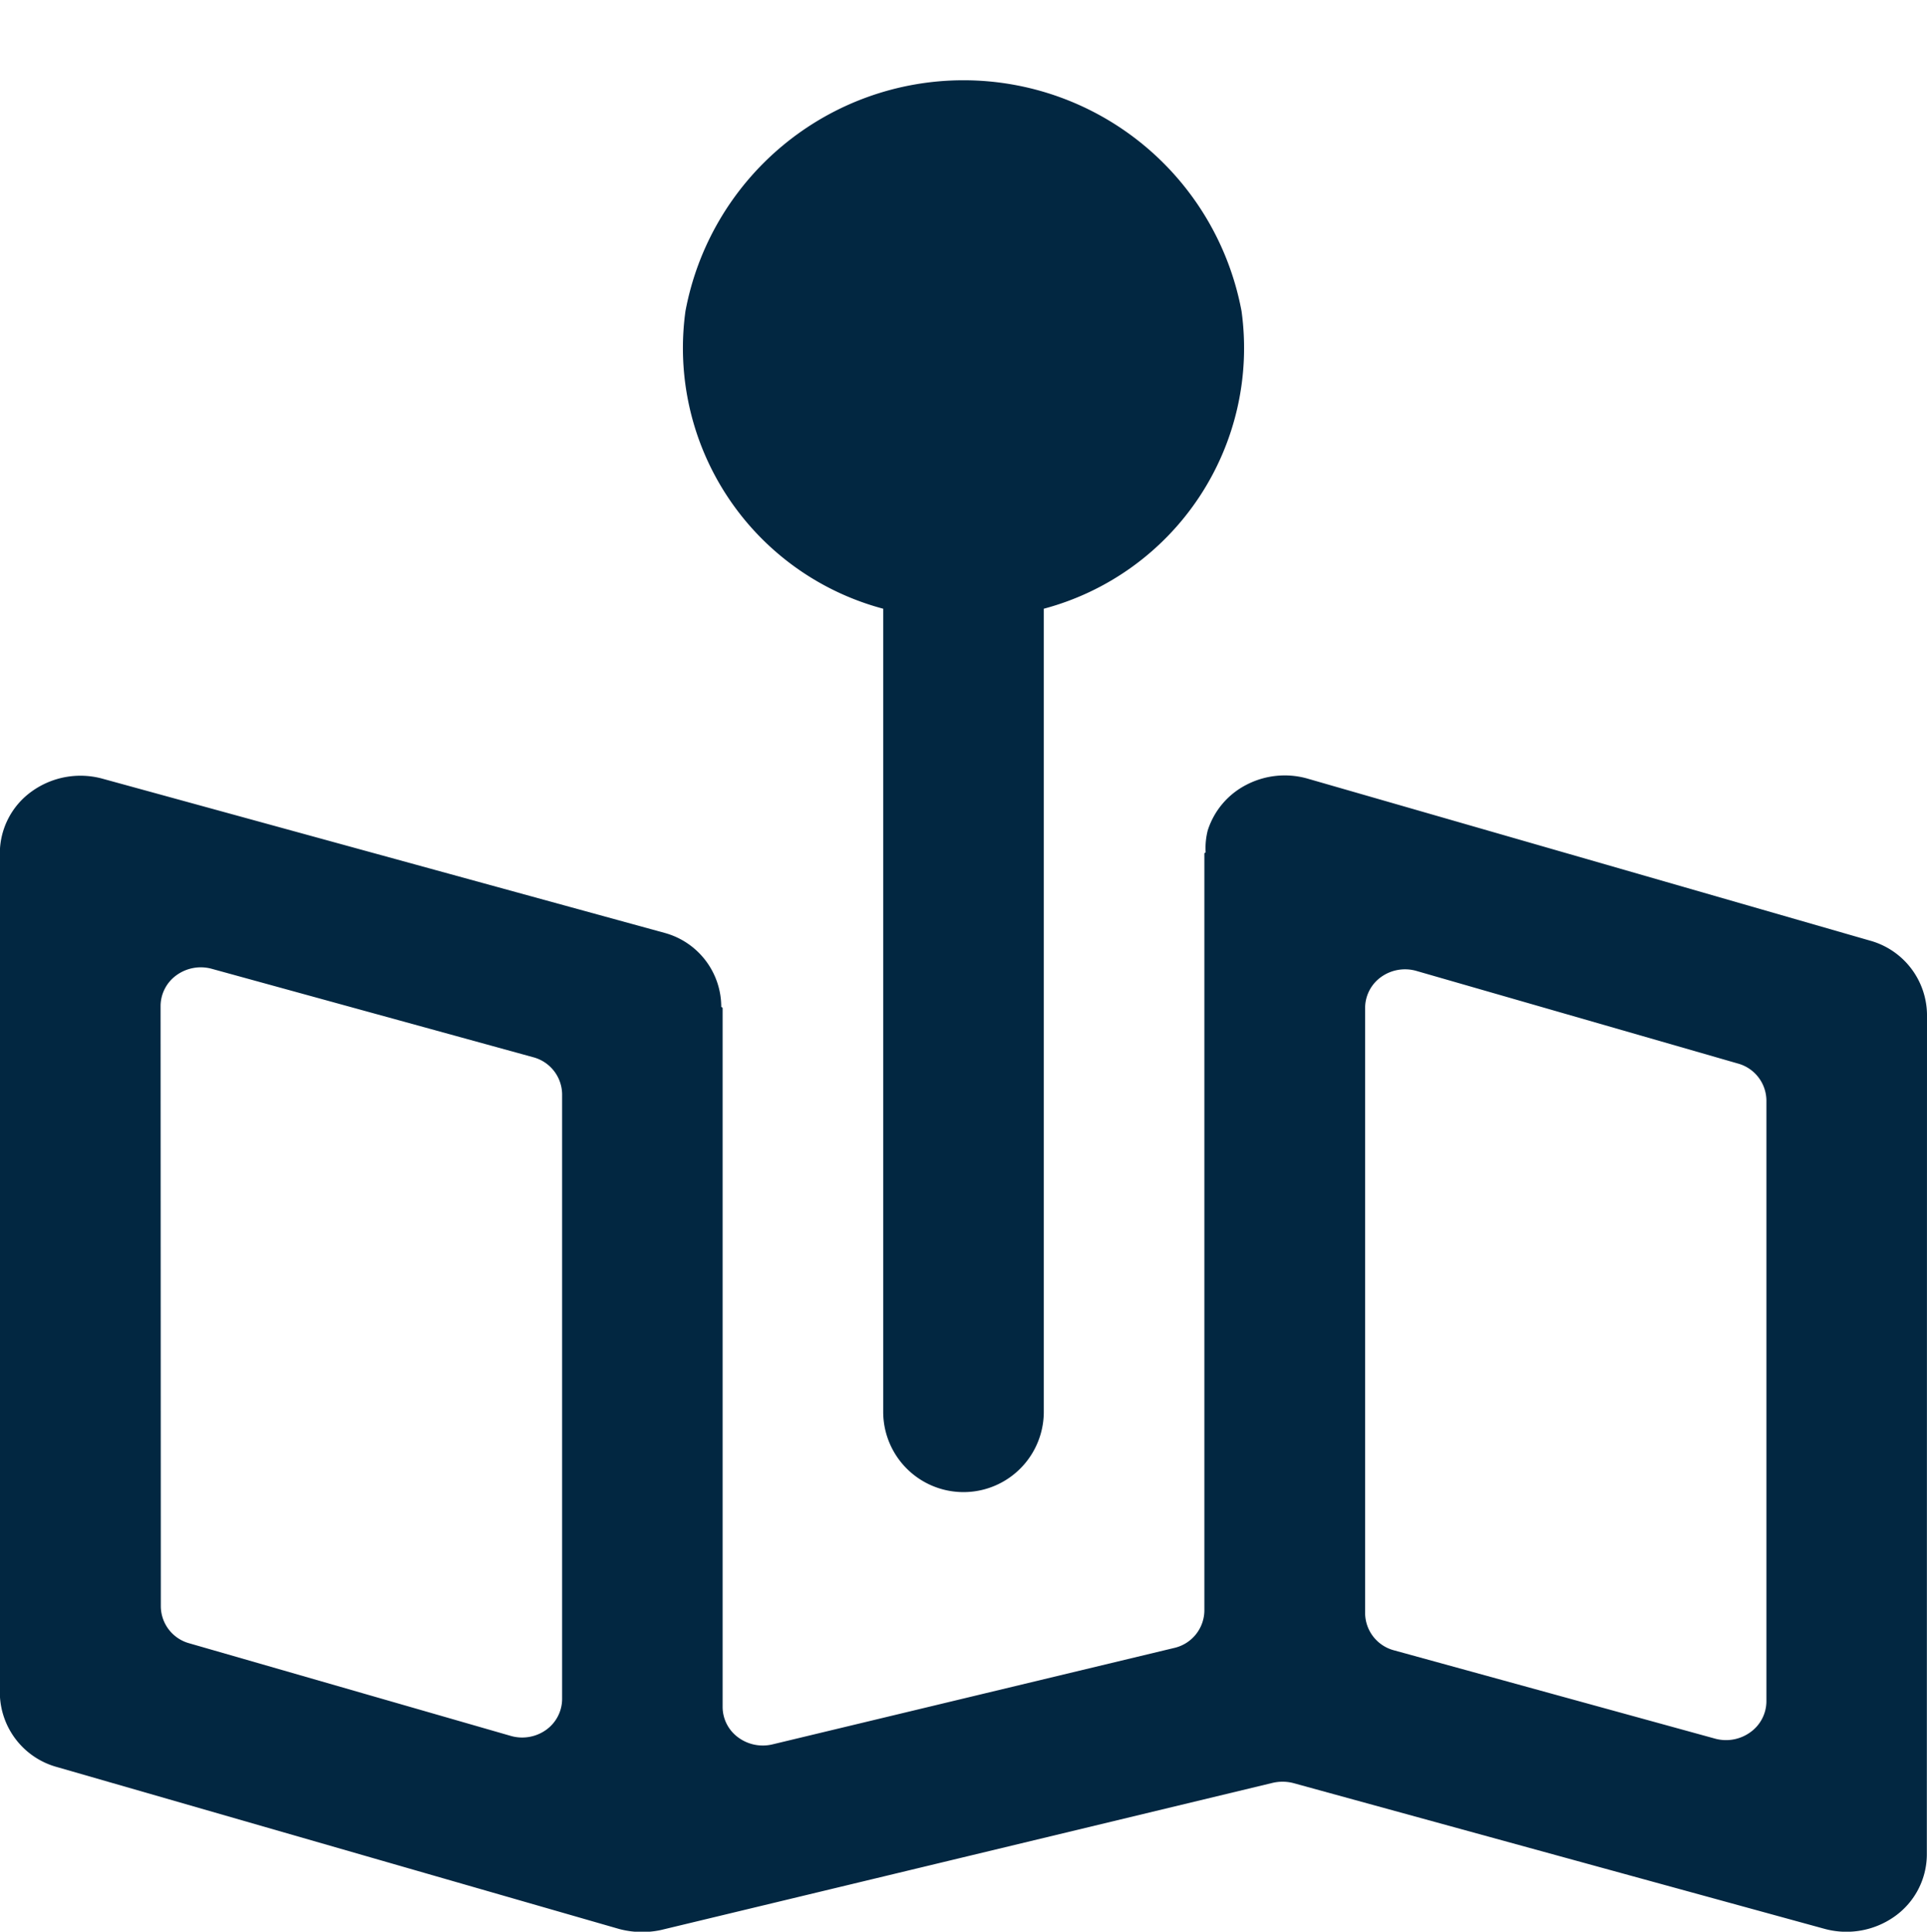
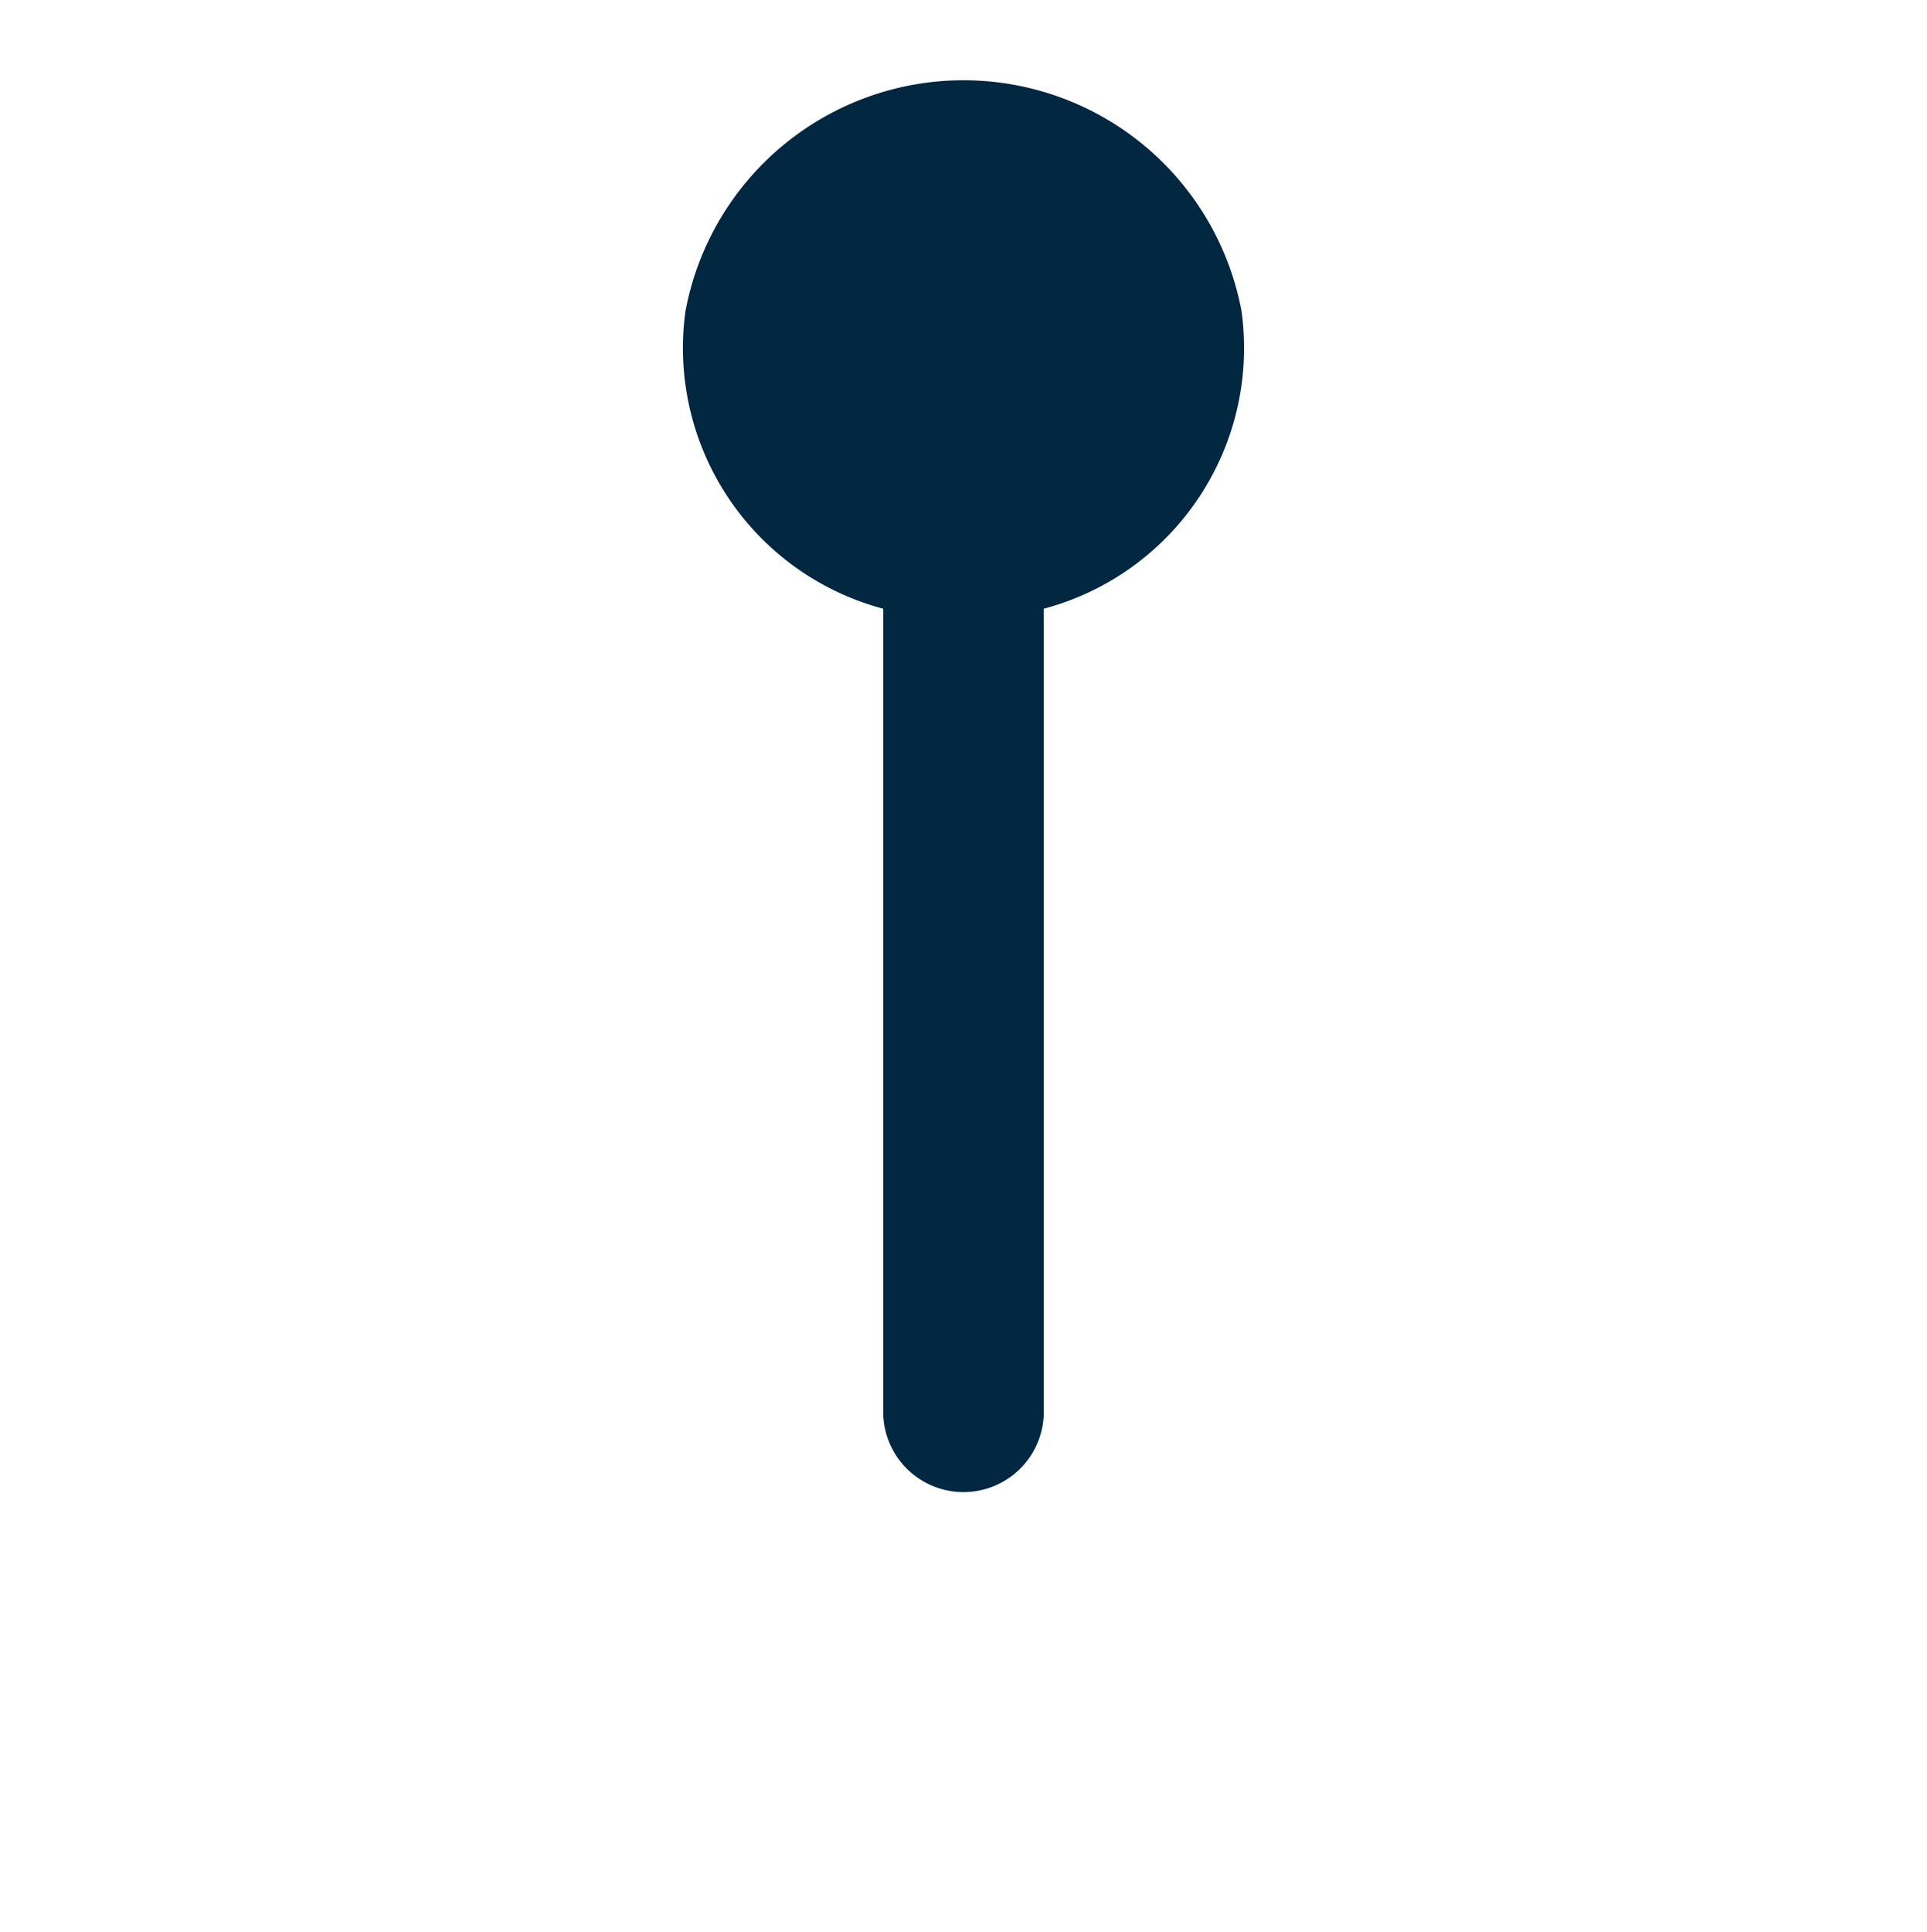
<svg xmlns="http://www.w3.org/2000/svg" width="24" height="24.054" viewBox="0 0 24 24.054">
  <g id="icon_pin_map" transform="translate(-296 287)">
    <g id="Maps-Navigation_Maps_maps-pin-2" data-name="Maps-Navigation / Maps / maps-pin-2" transform="translate(200 -434.944)">
      <g id="Group_15">
        <g id="maps-pin-2">
-           <path id="Shape_22" d="M120,160.576a.967.967,0,0,0-.713-.92l-7-2.016a1.036,1.036,0,0,0-.761.075.97.97,0,0,0-.484.569.887.887,0,0,0-.026.276.016.016,0,0,0-.016.015V168a.483.483,0,0,1-.378.465l-5,1.2a.516.516,0,0,1-.429-.087A.471.471,0,0,1,105,169.2v-8.7a.017.017,0,0,0-.017-.016.956.956,0,0,0-.708-.924l-7-1.92a1.039,1.039,0,0,0-.877.157.949.949,0,0,0-.4.767v10.464a.967.967,0,0,0,.713.92l7,2.016a1.111,1.111,0,0,0,.516.014l7.617-1.832a.54.54,0,0,1,.259,0l6.62,1.816a1.036,1.036,0,0,0,.875-.155.95.95,0,0,0,.4-.763Zm-22-.107a.475.475,0,0,1,.2-.383.517.517,0,0,1,.438-.078l4,1.1a.483.483,0,0,1,.363.462V169.1a.475.475,0,0,1-.2.385.513.513,0,0,1-.442.074l-4-1.152a.481.481,0,0,1-.356-.457Zm19.8,9.045a.475.475,0,0,0,.2-.383v-7.485a.482.482,0,0,0-.356-.459l-4-1.152a.513.513,0,0,0-.442.074.475.475,0,0,0-.2.385v7.539a.483.483,0,0,0,.363.462l4,1.1A.516.516,0,0,0,117.8,169.514Z" fill="#022741" fill-rule="evenodd" />
          <path id="Shape_23" d="M107,155.524v10a1,1,0,0,0,2,0v-10a3.359,3.359,0,0,0,2.463-3.705,3.523,3.523,0,0,0-6.926,0A3.359,3.359,0,0,0,107,155.524Z" fill="#022741" />
        </g>
      </g>
    </g>
-     <rect id="Rectangle_3954" data-name="Rectangle 3954" width="24" height="24" transform="translate(296 -287)" fill="none" />
  </g>
</svg>